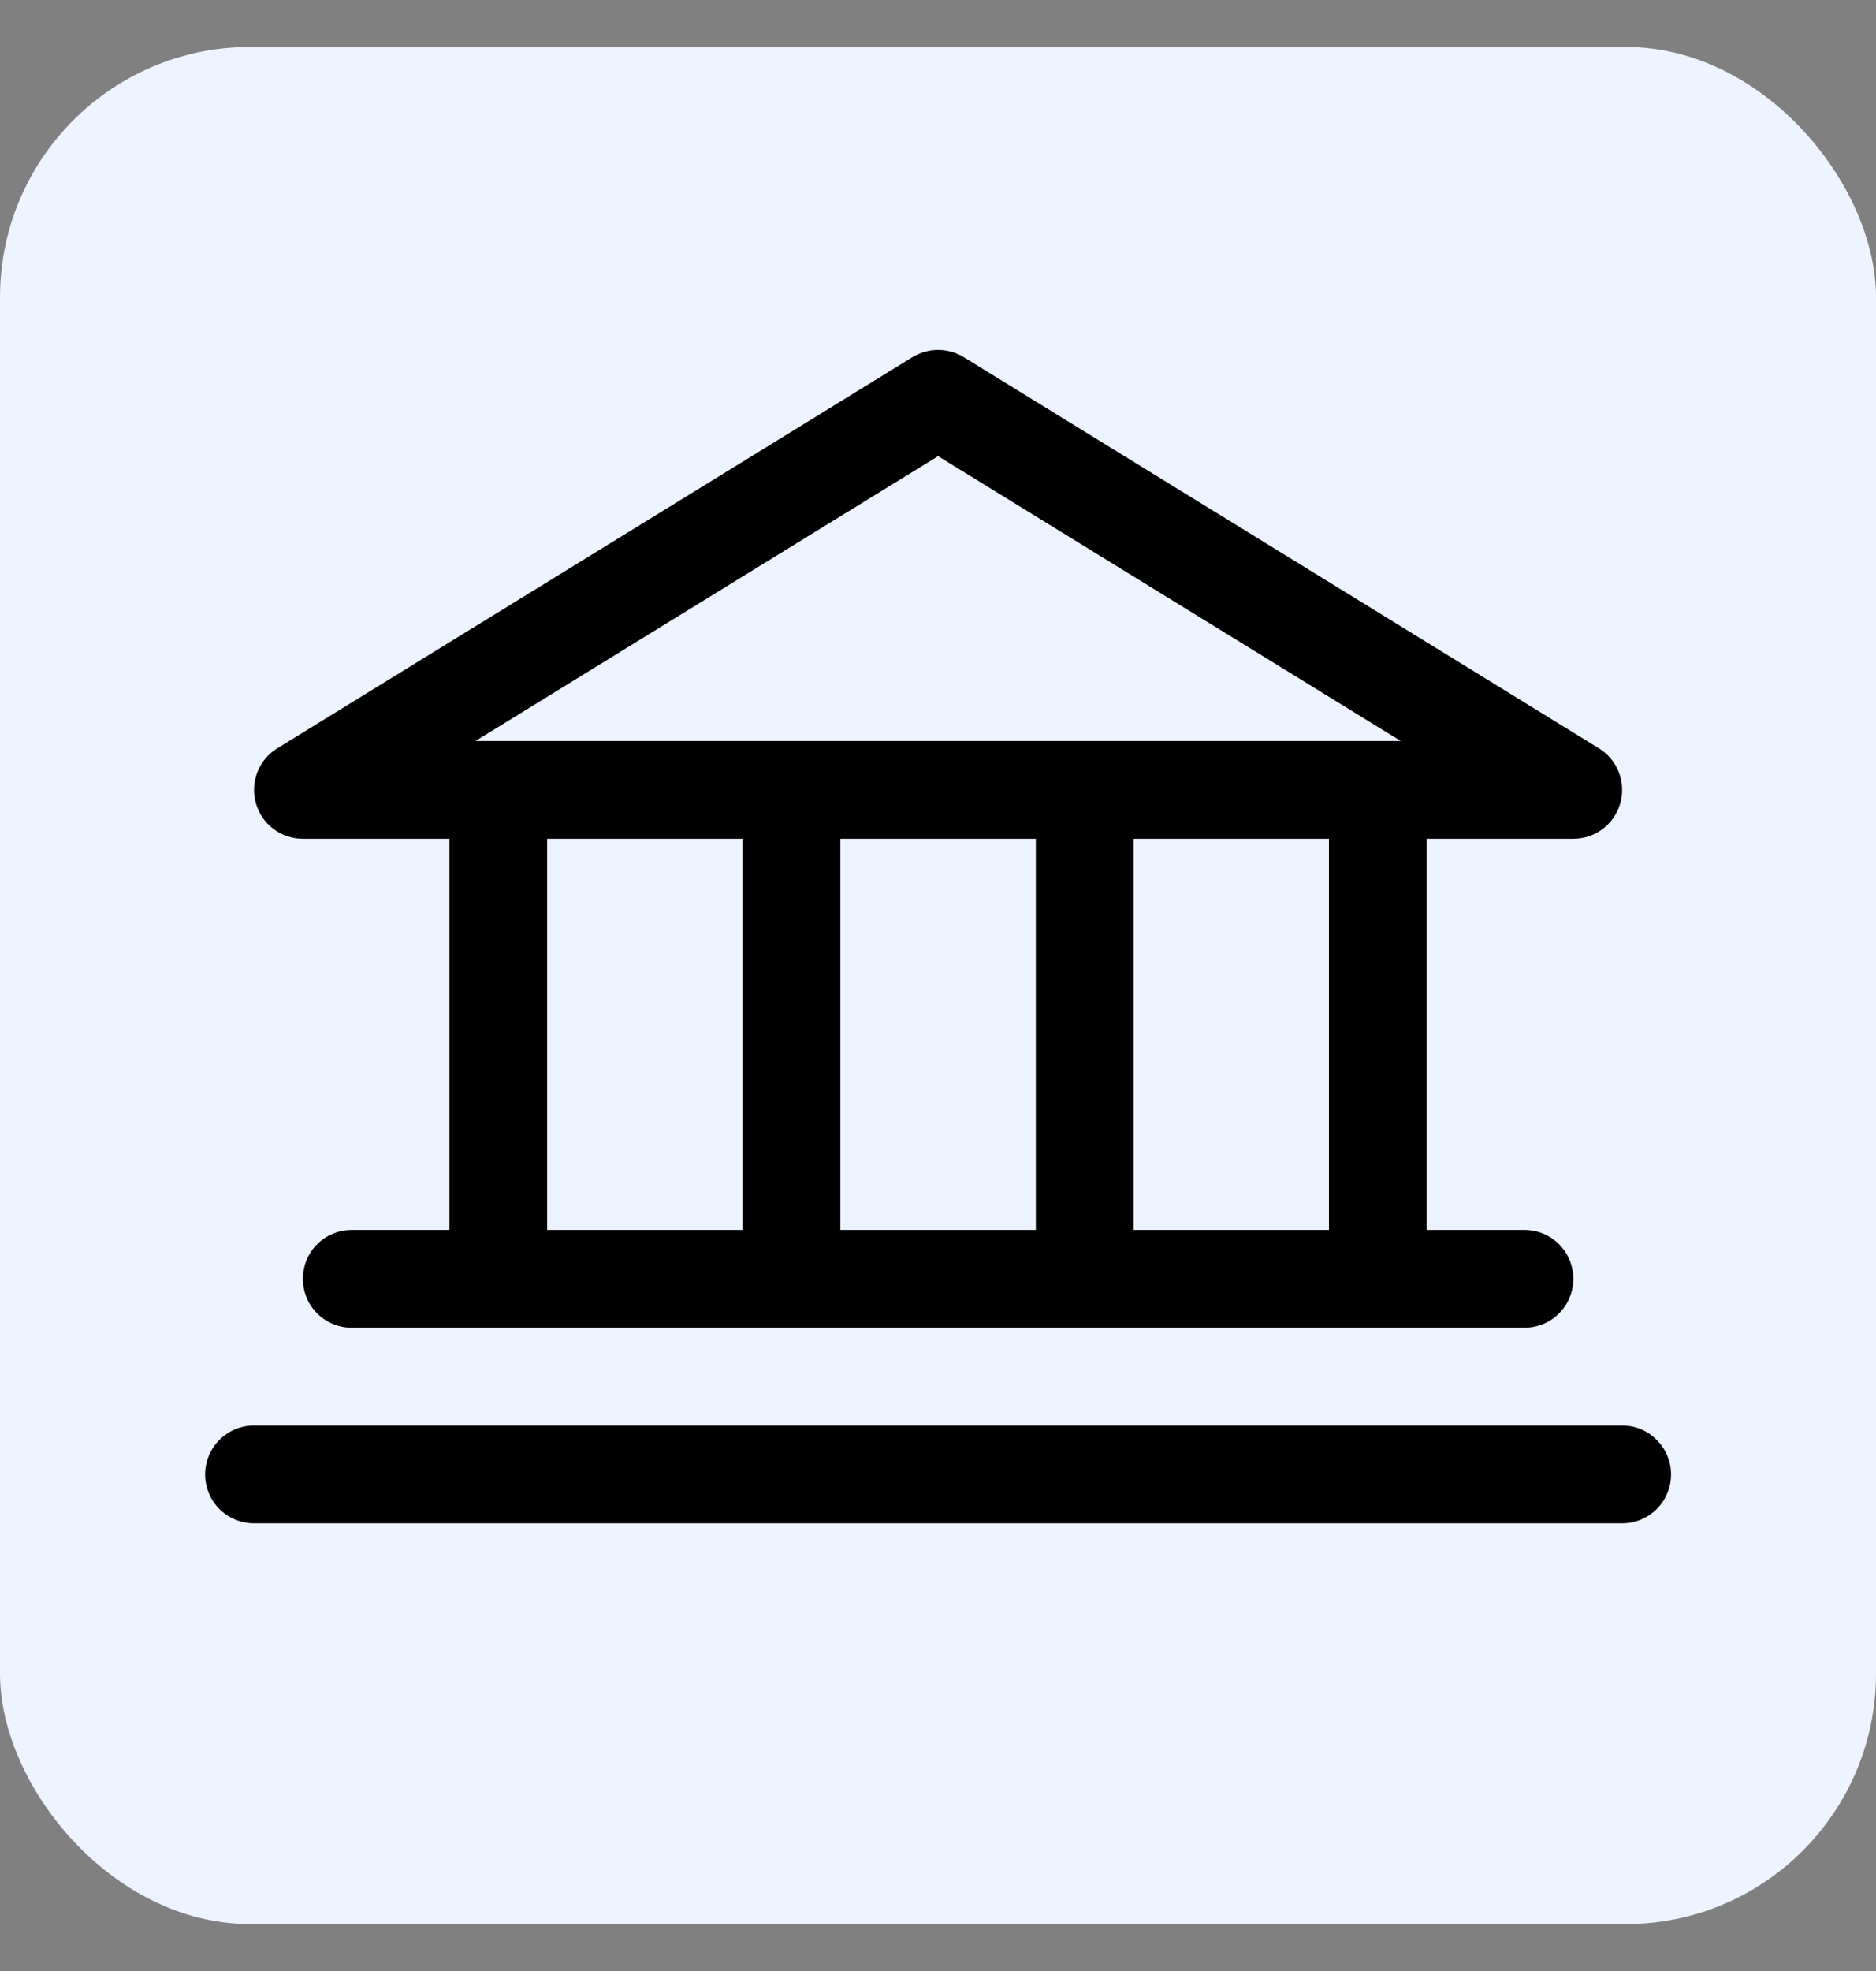
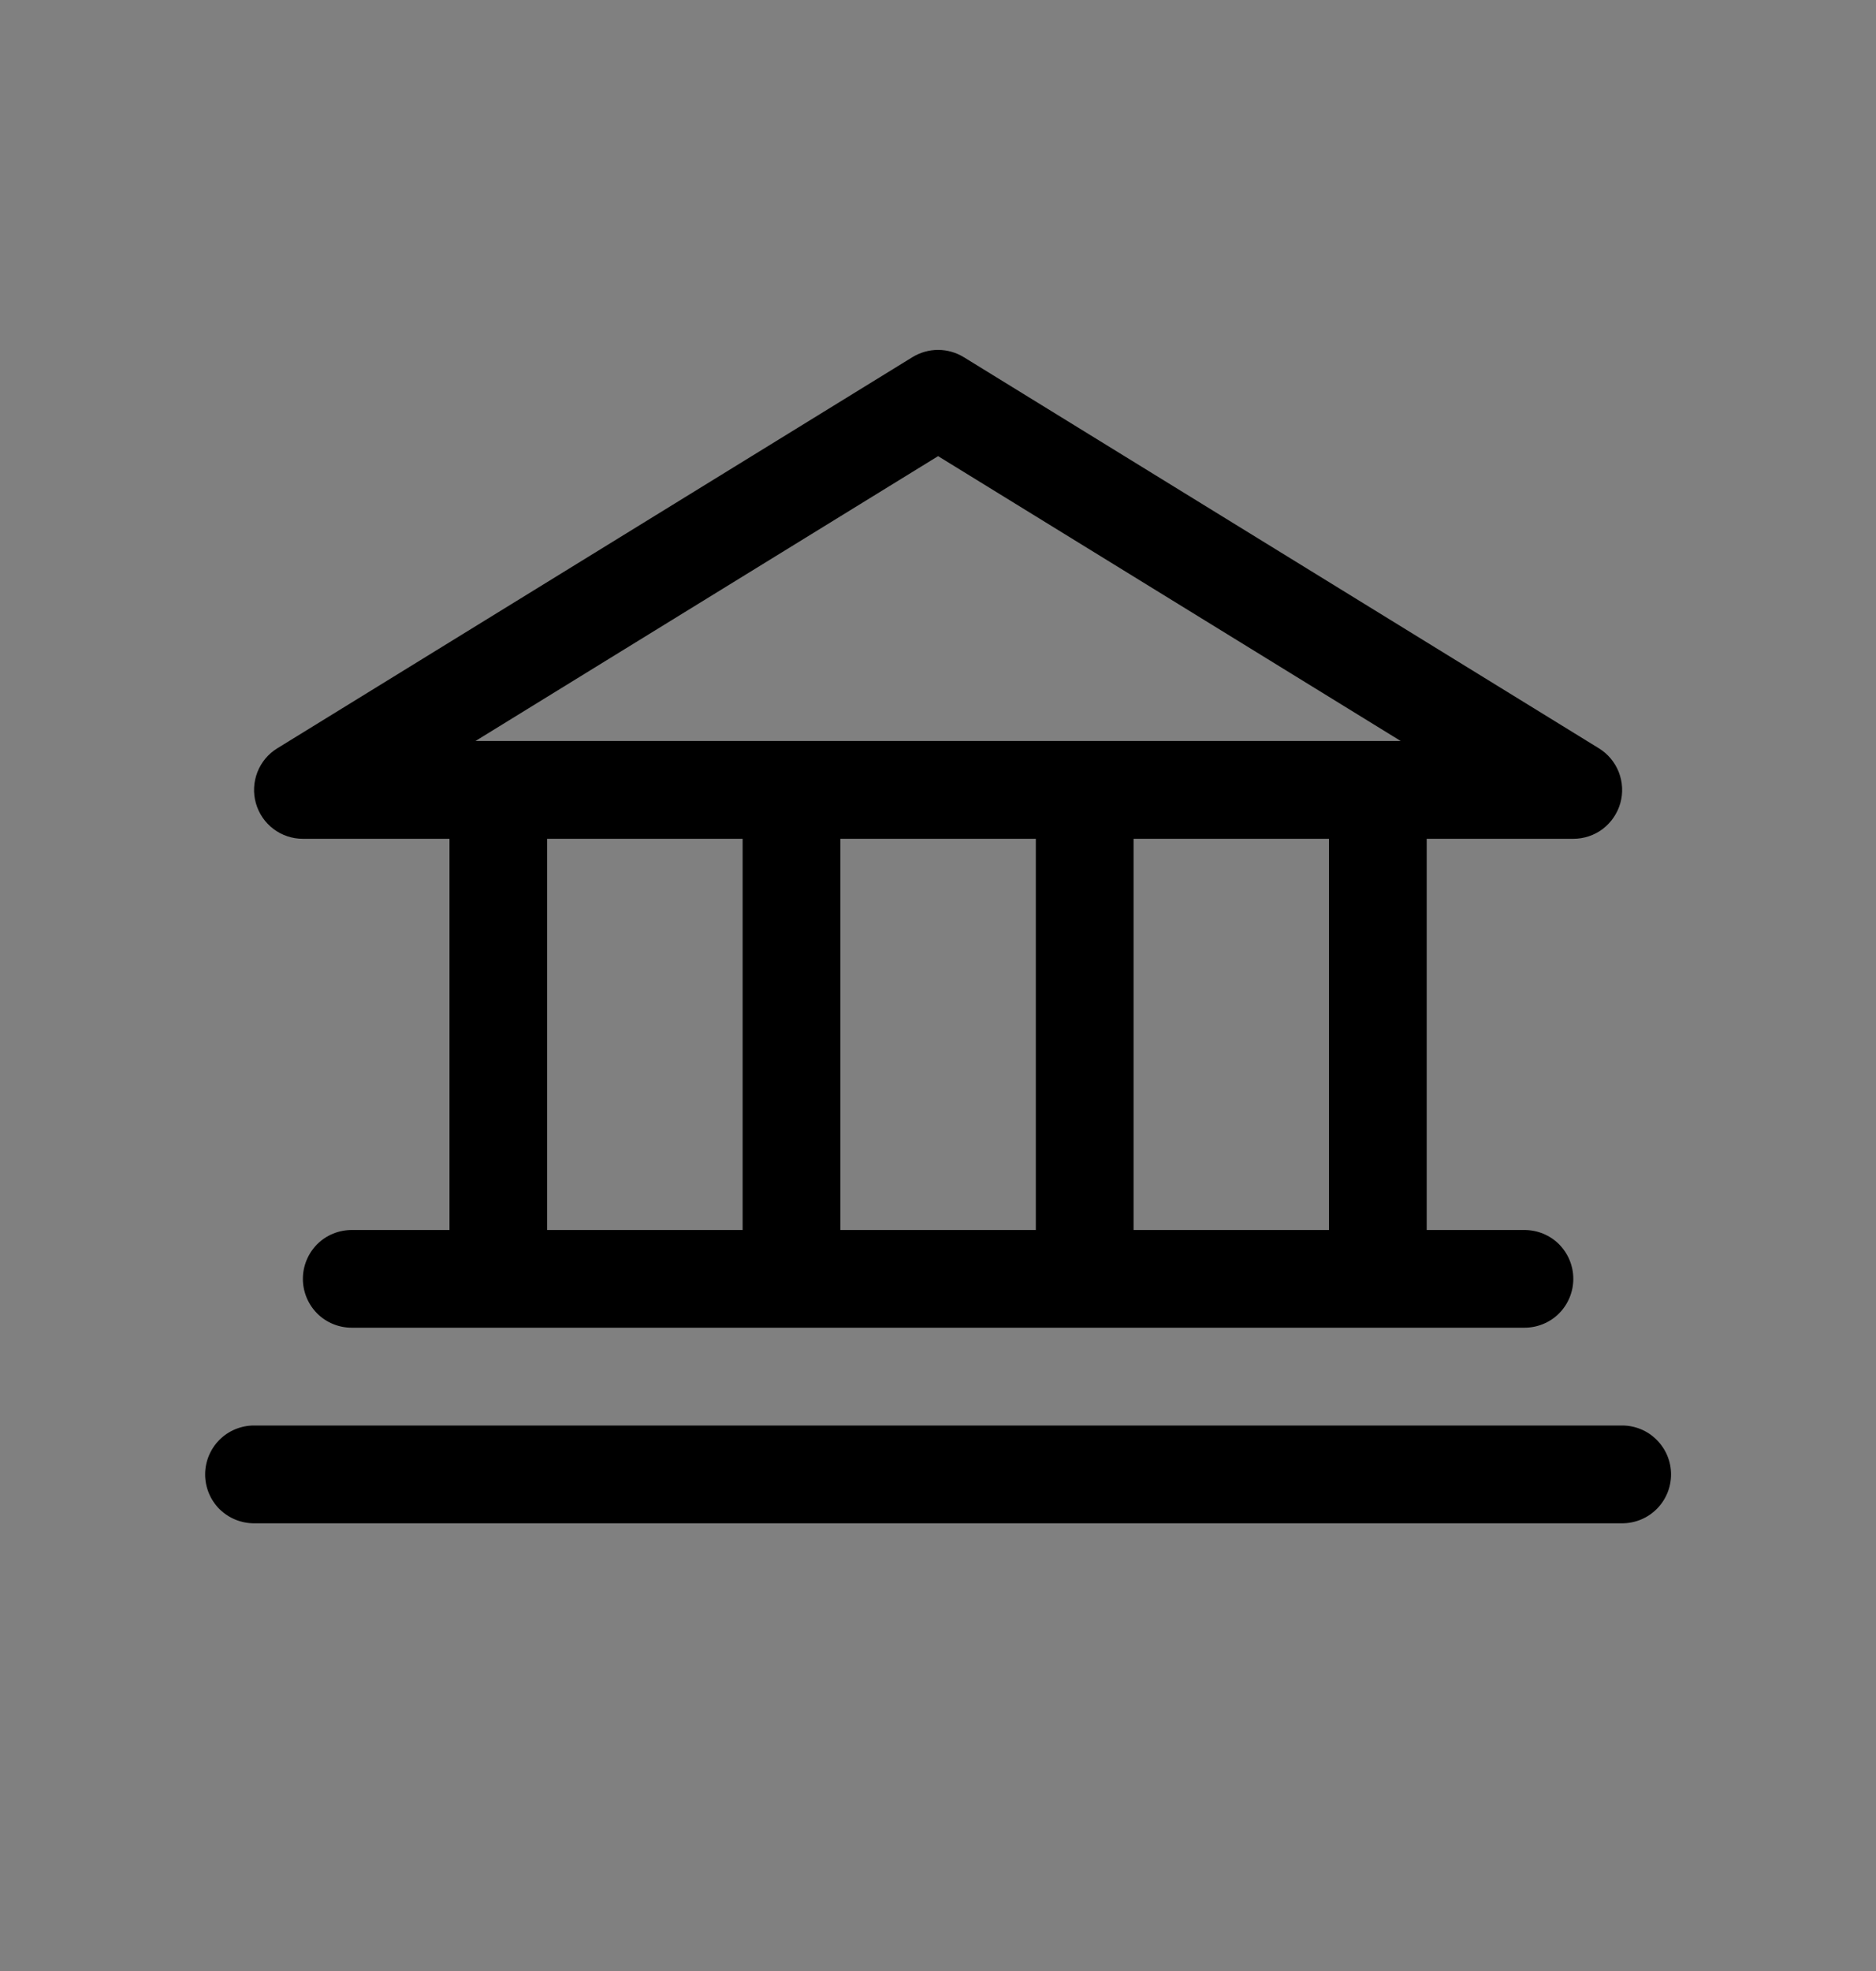
<svg xmlns="http://www.w3.org/2000/svg" width="20" height="21" viewBox="0 0 20 21" fill="none">
  <rect x="0" y="0" width="20" height="21" fill="#808080" stroke="none" />
-   <rect y="0.5" width="20" height="20" rx="2.667" fill="#EDF3FF" />
  <path d="M3.229 8.937H4.792V13.105H3.75C3.612 13.105 3.479 13.159 3.381 13.257C3.284 13.355 3.229 13.487 3.229 13.626C3.229 13.764 3.284 13.896 3.381 13.994C3.479 14.092 3.612 14.146 3.75 14.146H16.252C16.39 14.146 16.523 14.092 16.621 13.994C16.718 13.896 16.773 13.764 16.773 13.626C16.773 13.487 16.718 13.355 16.621 13.257C16.523 13.159 16.39 13.105 16.252 13.105H15.21V8.937H16.773C16.887 8.937 16.997 8.9 17.087 8.832C17.177 8.763 17.243 8.667 17.274 8.558C17.305 8.449 17.299 8.333 17.258 8.227C17.217 8.122 17.142 8.032 17.046 7.973L10.274 3.805C10.192 3.755 10.097 3.728 10.001 3.728C9.905 3.728 9.81 3.755 9.728 3.805L2.956 7.973C2.859 8.032 2.785 8.122 2.744 8.227C2.703 8.333 2.697 8.449 2.728 8.558C2.759 8.667 2.824 8.763 2.915 8.832C3.005 8.9 3.115 8.937 3.229 8.937ZM5.833 8.937H7.917V13.105H5.833V8.937ZM11.043 8.937V13.105H8.959V8.937H11.043ZM14.168 13.105H12.085V8.937H14.168V13.105ZM10.001 4.86L14.933 7.895H5.069L10.001 4.86ZM17.815 15.709C17.815 15.848 17.76 15.98 17.662 16.078C17.565 16.175 17.432 16.23 17.294 16.23H2.708C2.57 16.23 2.437 16.175 2.339 16.078C2.242 15.98 2.187 15.848 2.187 15.709C2.187 15.571 2.242 15.439 2.339 15.341C2.437 15.243 2.57 15.188 2.708 15.188H17.294C17.432 15.188 17.565 15.243 17.662 15.341C17.76 15.439 17.815 15.571 17.815 15.709Z" fill="black" />
</svg>